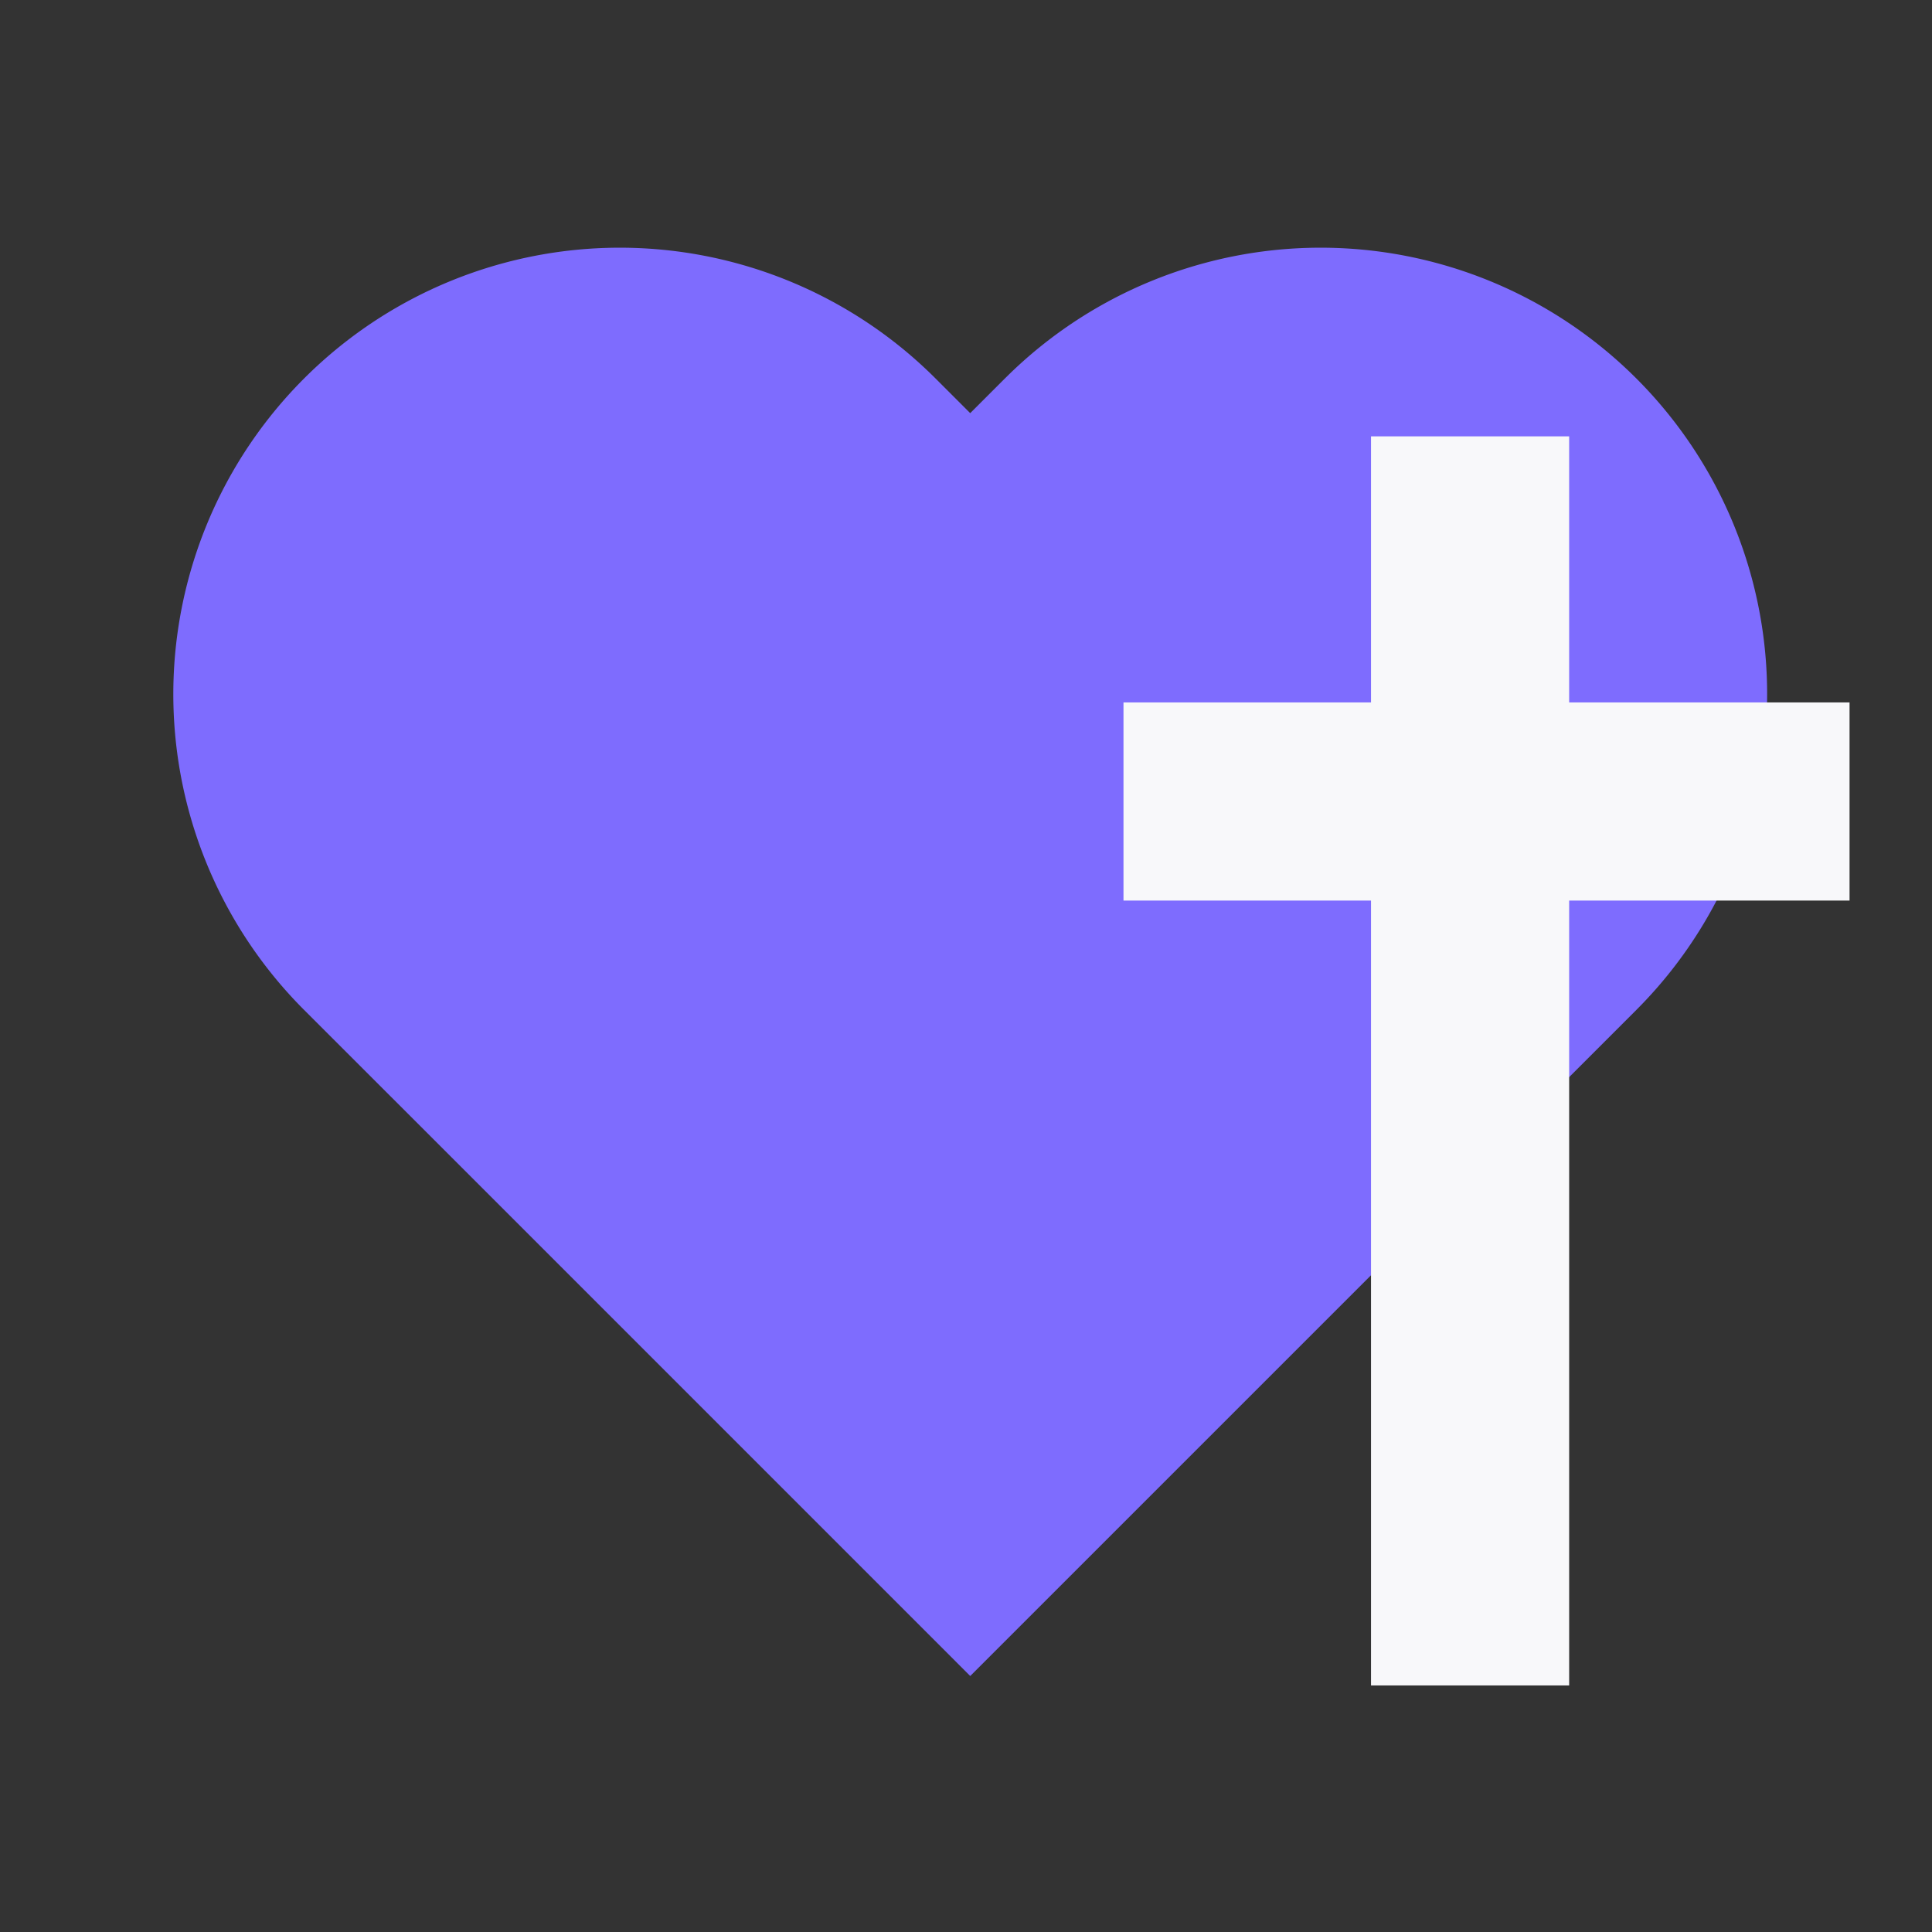
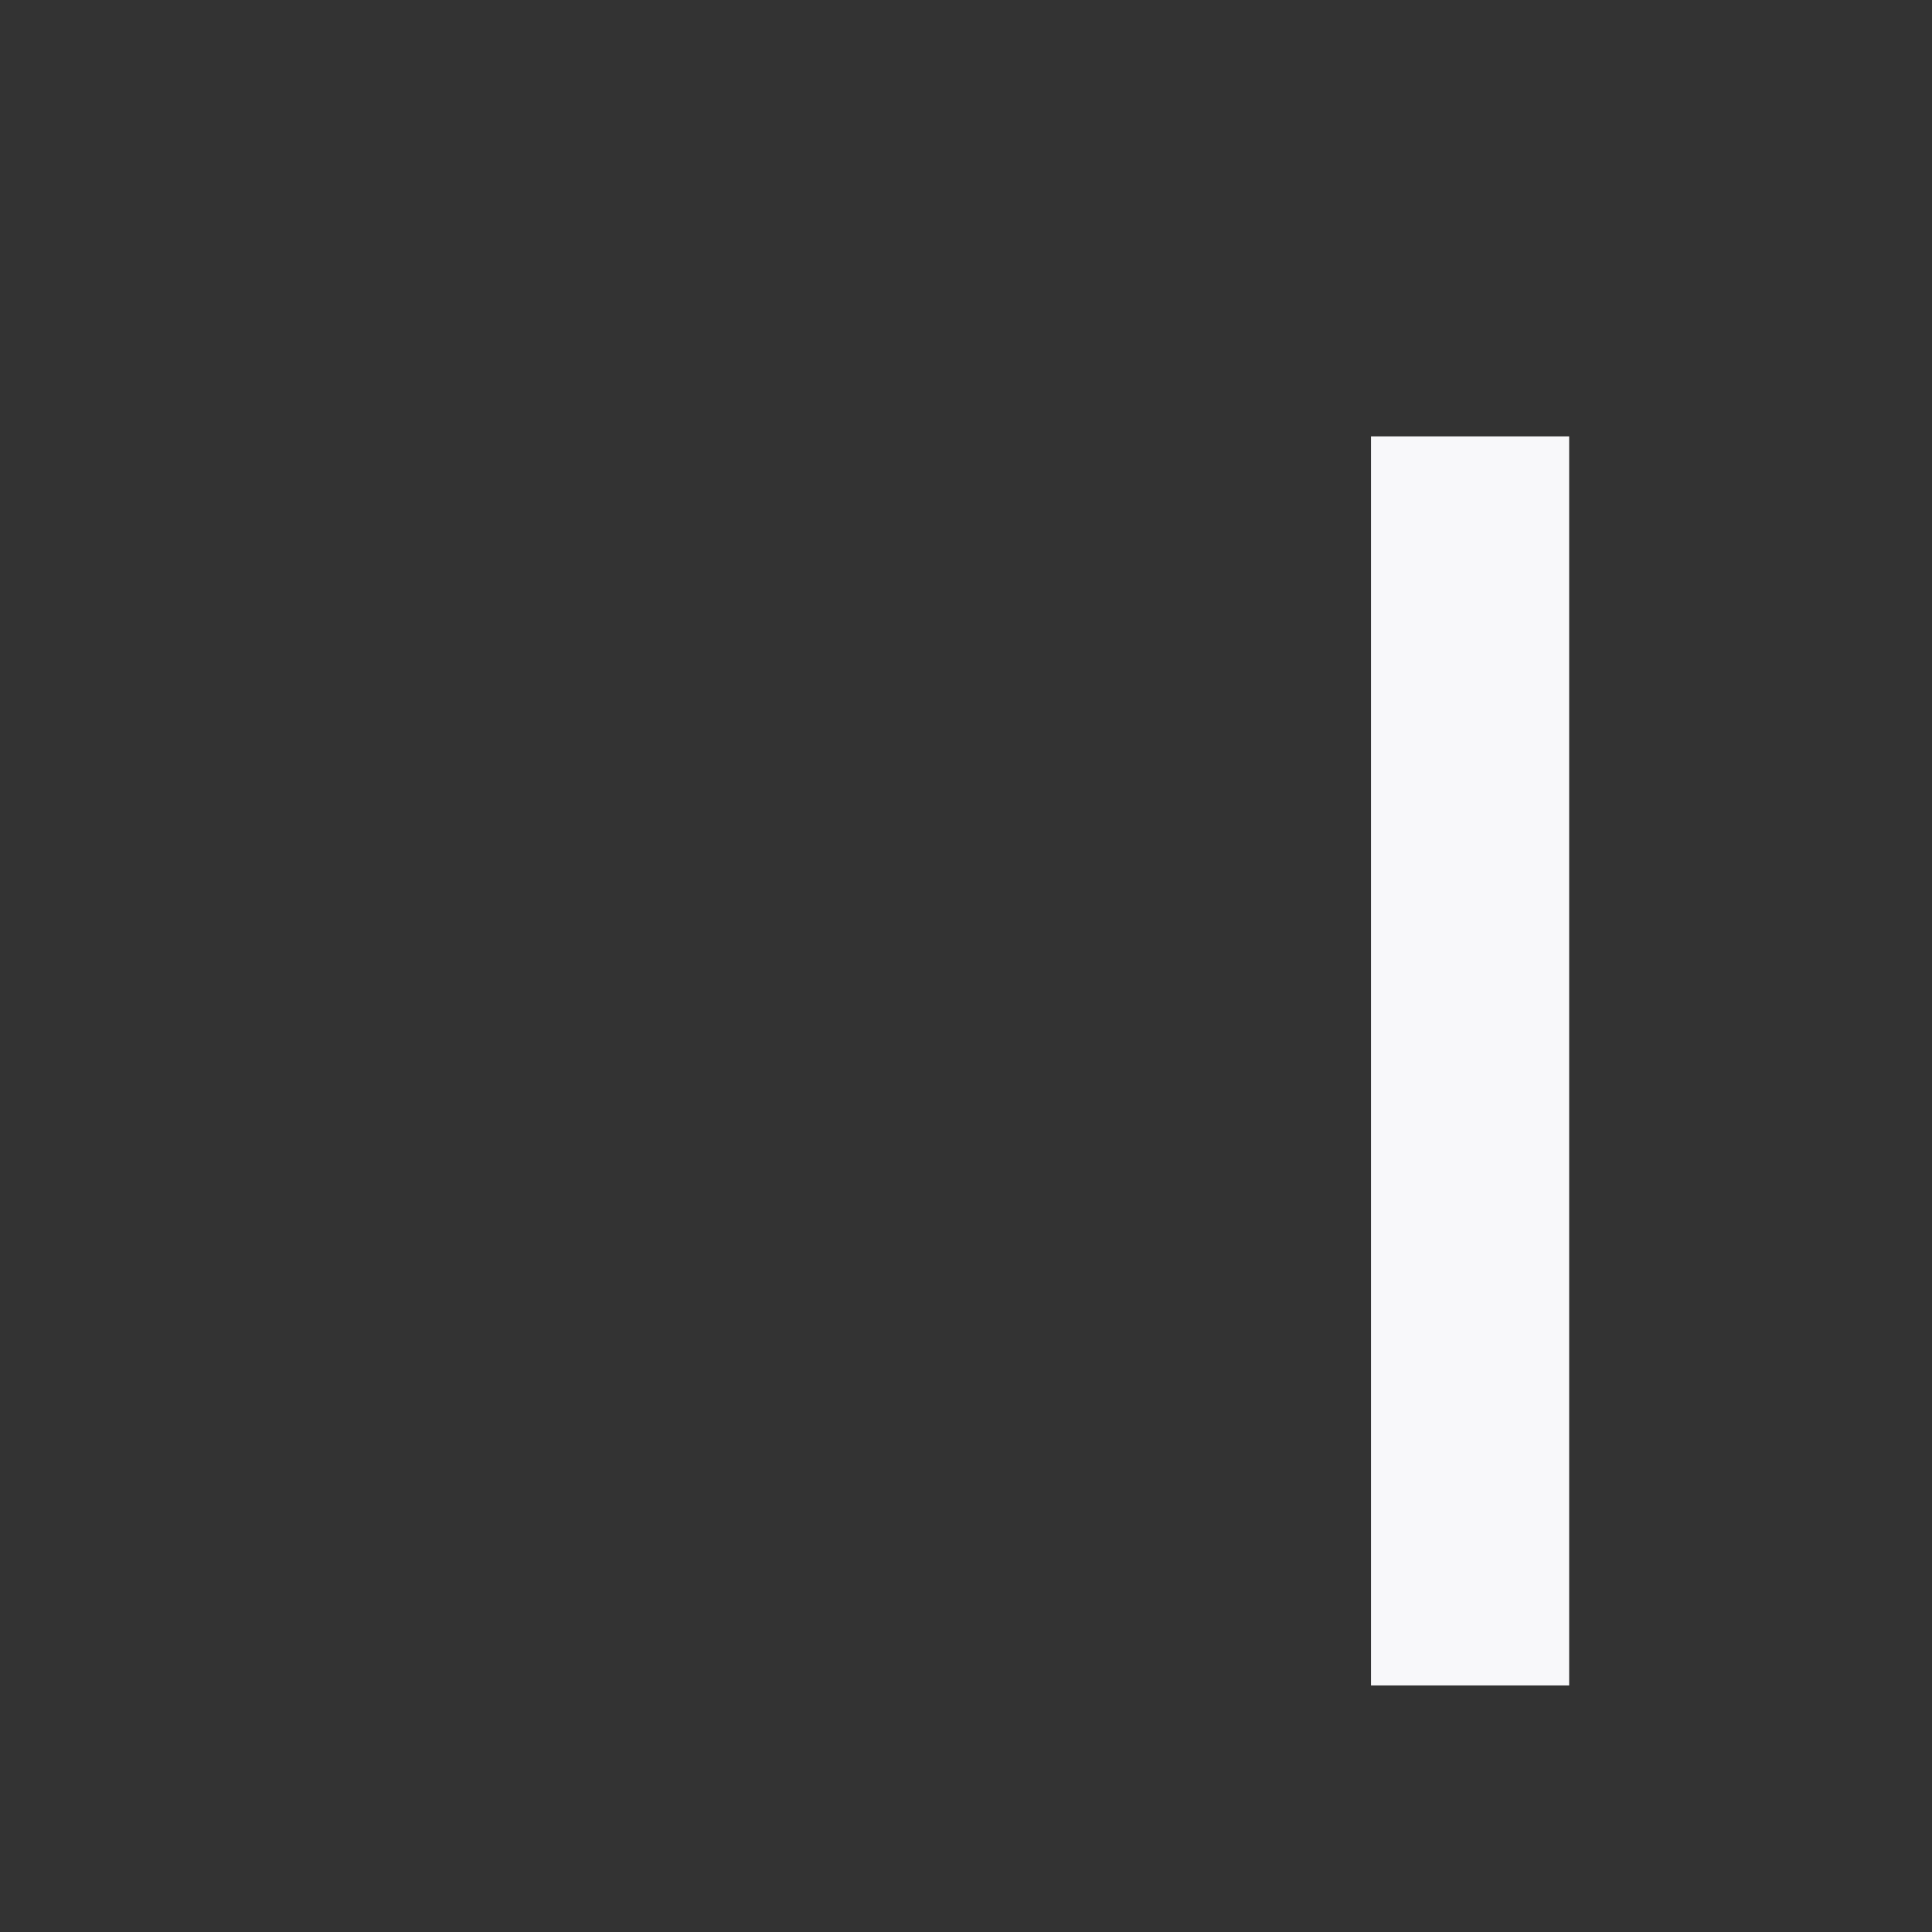
<svg xmlns="http://www.w3.org/2000/svg" width="78" height="78" viewBox="0 0 78 78">
  <rect x="0" y="0" width="78" height="78" fill="#333333" stroke="none" />
  <defs>
    <clipPath id="9mdl5uysla">
-       <path data-name="사각형 7619" style="fill:#7e6cfe" d="M0 0h64.344v57.665H0z" />
-     </clipPath>
+       </clipPath>
  </defs>
  <g data-name="그룹 469212">
    <g data-name="그룹 469152">
      <g data-name="그룹 469149">
        <g data-name="그룹 469148" transform="translate(7 10)" style="clip-path:url(#9mdl5uysla)">
          <path data-name="패스 9522" d="m33.571 5.282-1.4 1.4-1.4-1.4a18.026 18.026 0 0 0-25.493 0 18.026 18.026 0 0 0 0 25.493l5.222 5.219 21.672 21.673 21.674-21.673 5.219-5.219a18.026 18.026 0 0 0 0-25.493 18.026 18.026 0 0 0-25.493 0" transform="translate(-.001 -.002)" style="fill:#7e6cfe" />
        </g>
      </g>
    </g>
    <g data-name="그룹 469193">
      <g data-name="그룹 469193">
        <path data-name="선 780" transform="translate(59.351 17.617)" style="fill:none;stroke:#f8f8fa;stroke-width:8px" d="M0 50.429V0" />
      </g>
      <g data-name="그룹 469194">
-         <path data-name="선 780" transform="rotate(90 21.156 53.515)" style="fill:none;stroke:#f8f8fa;stroke-width:8px" d="M0 29.313V0" />
-       </g>
+         </g>
    </g>
  </g>
</svg>